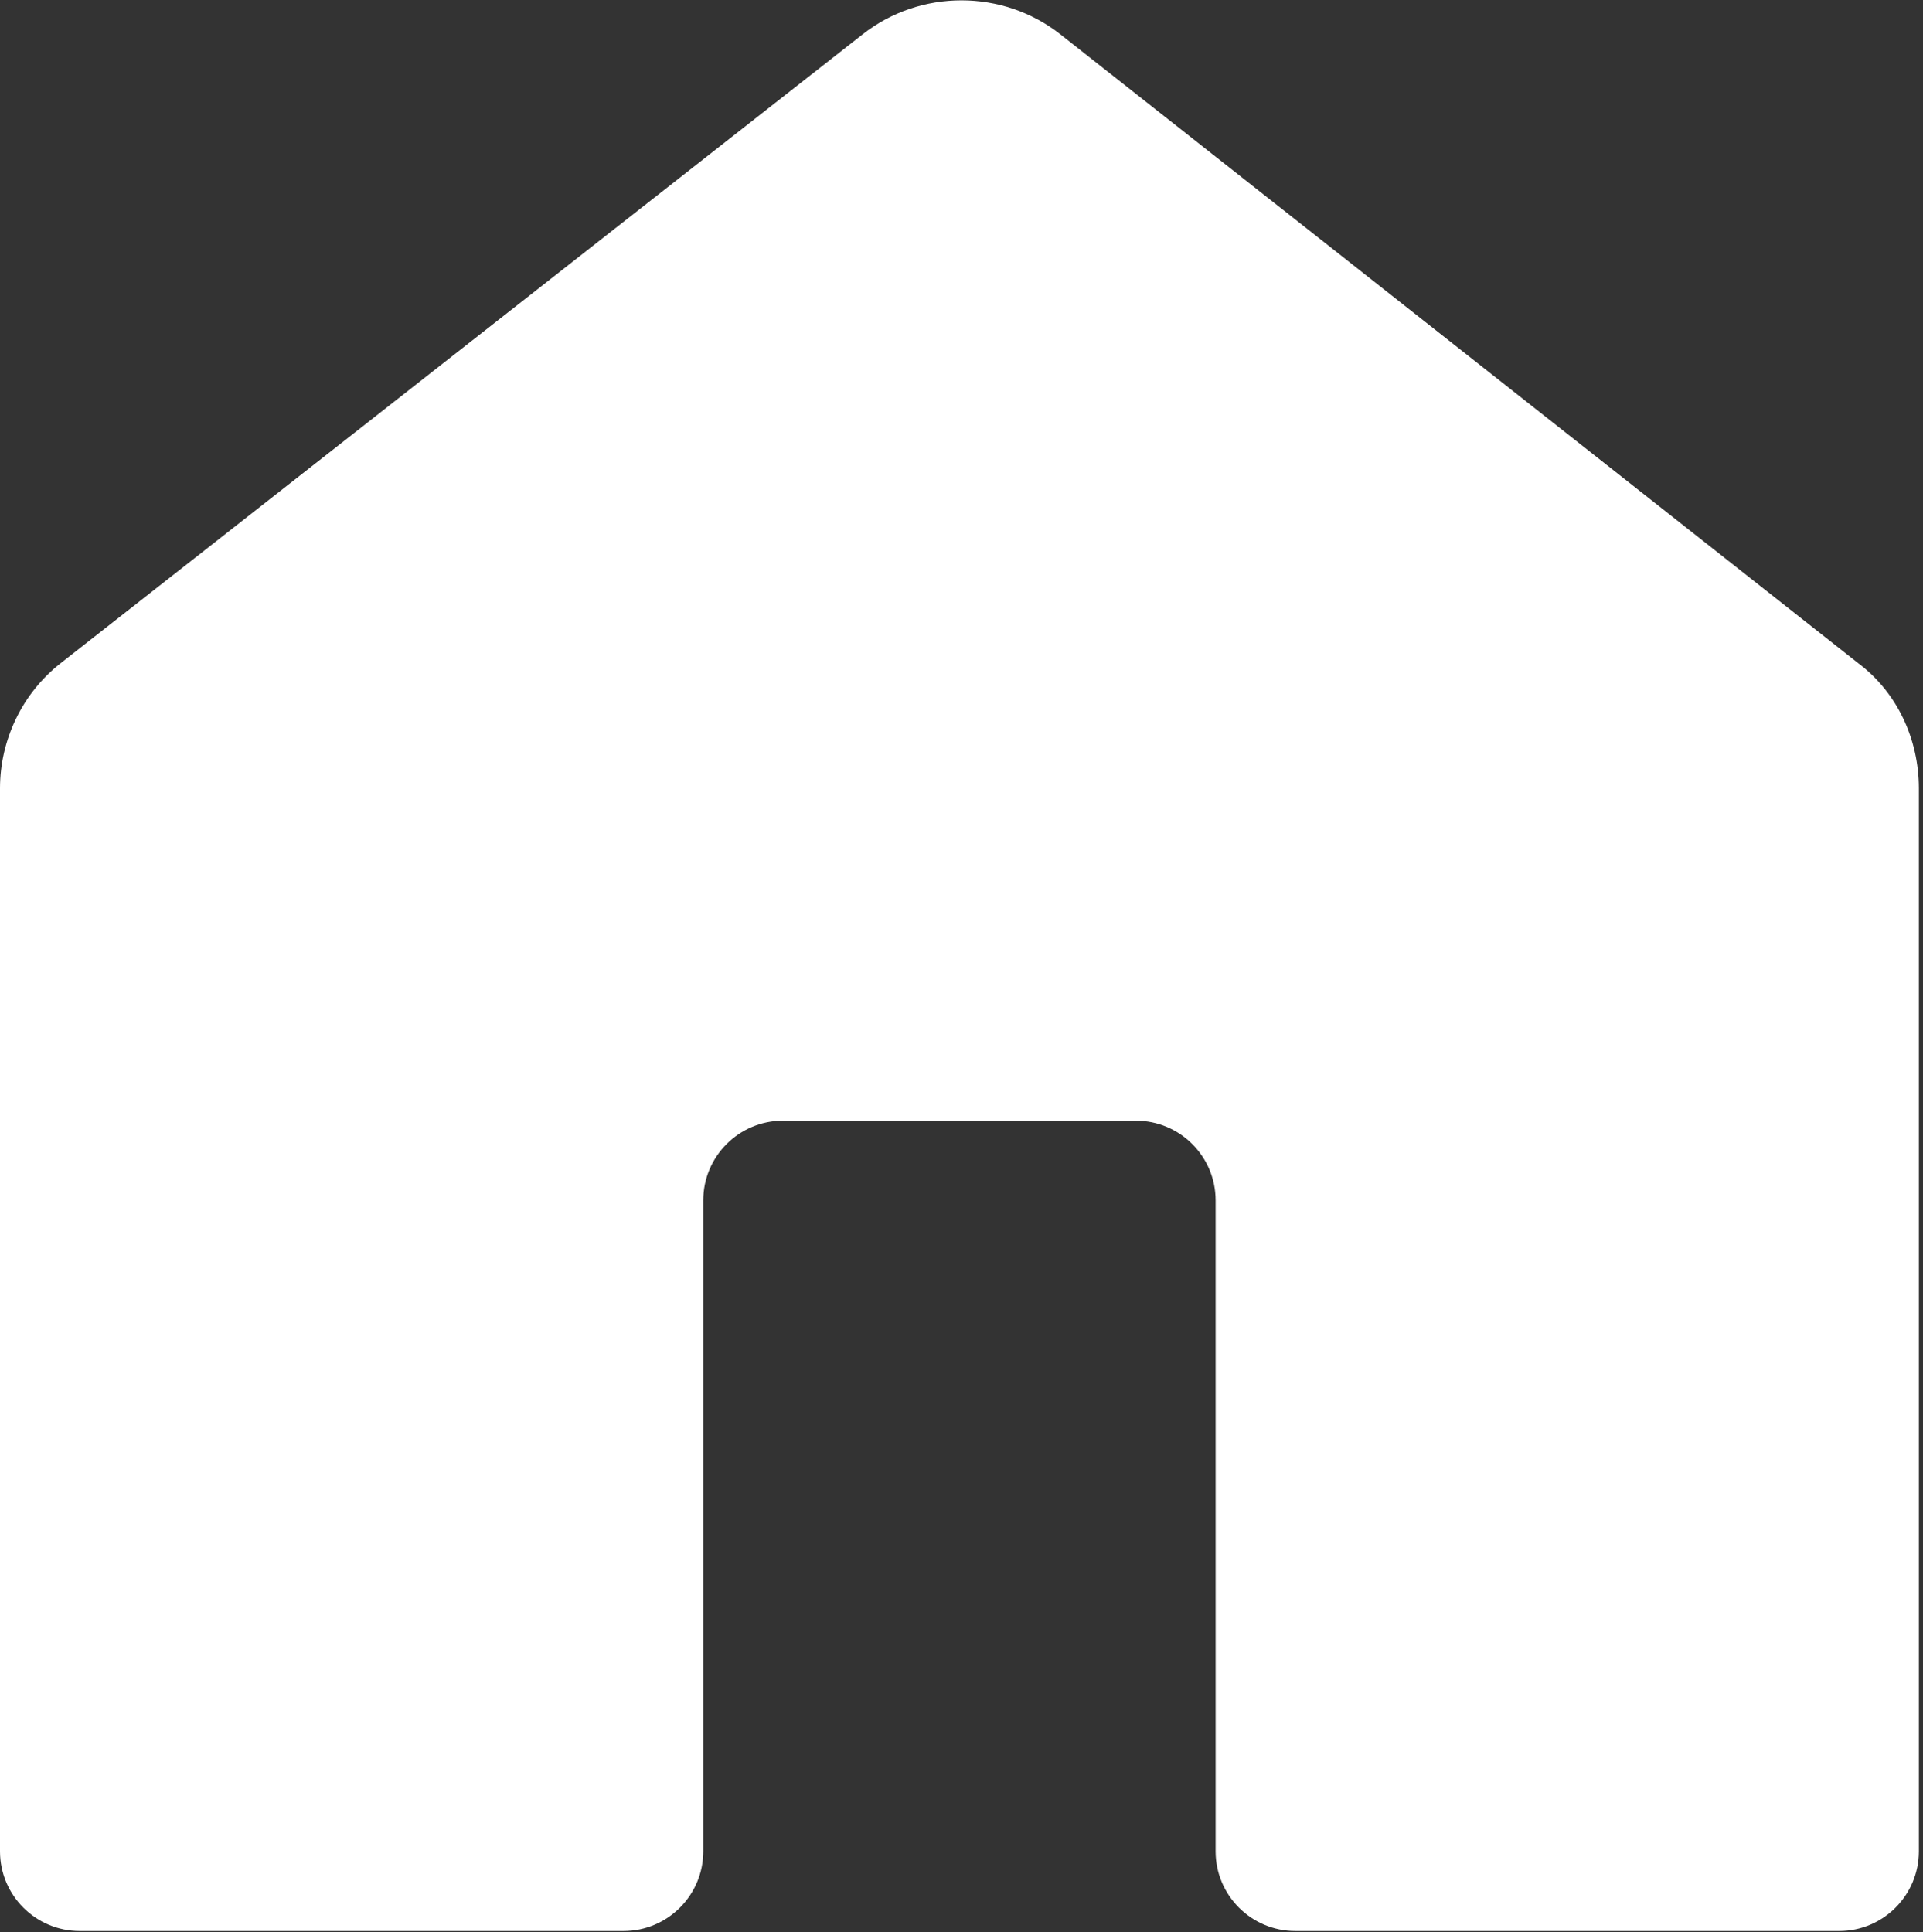
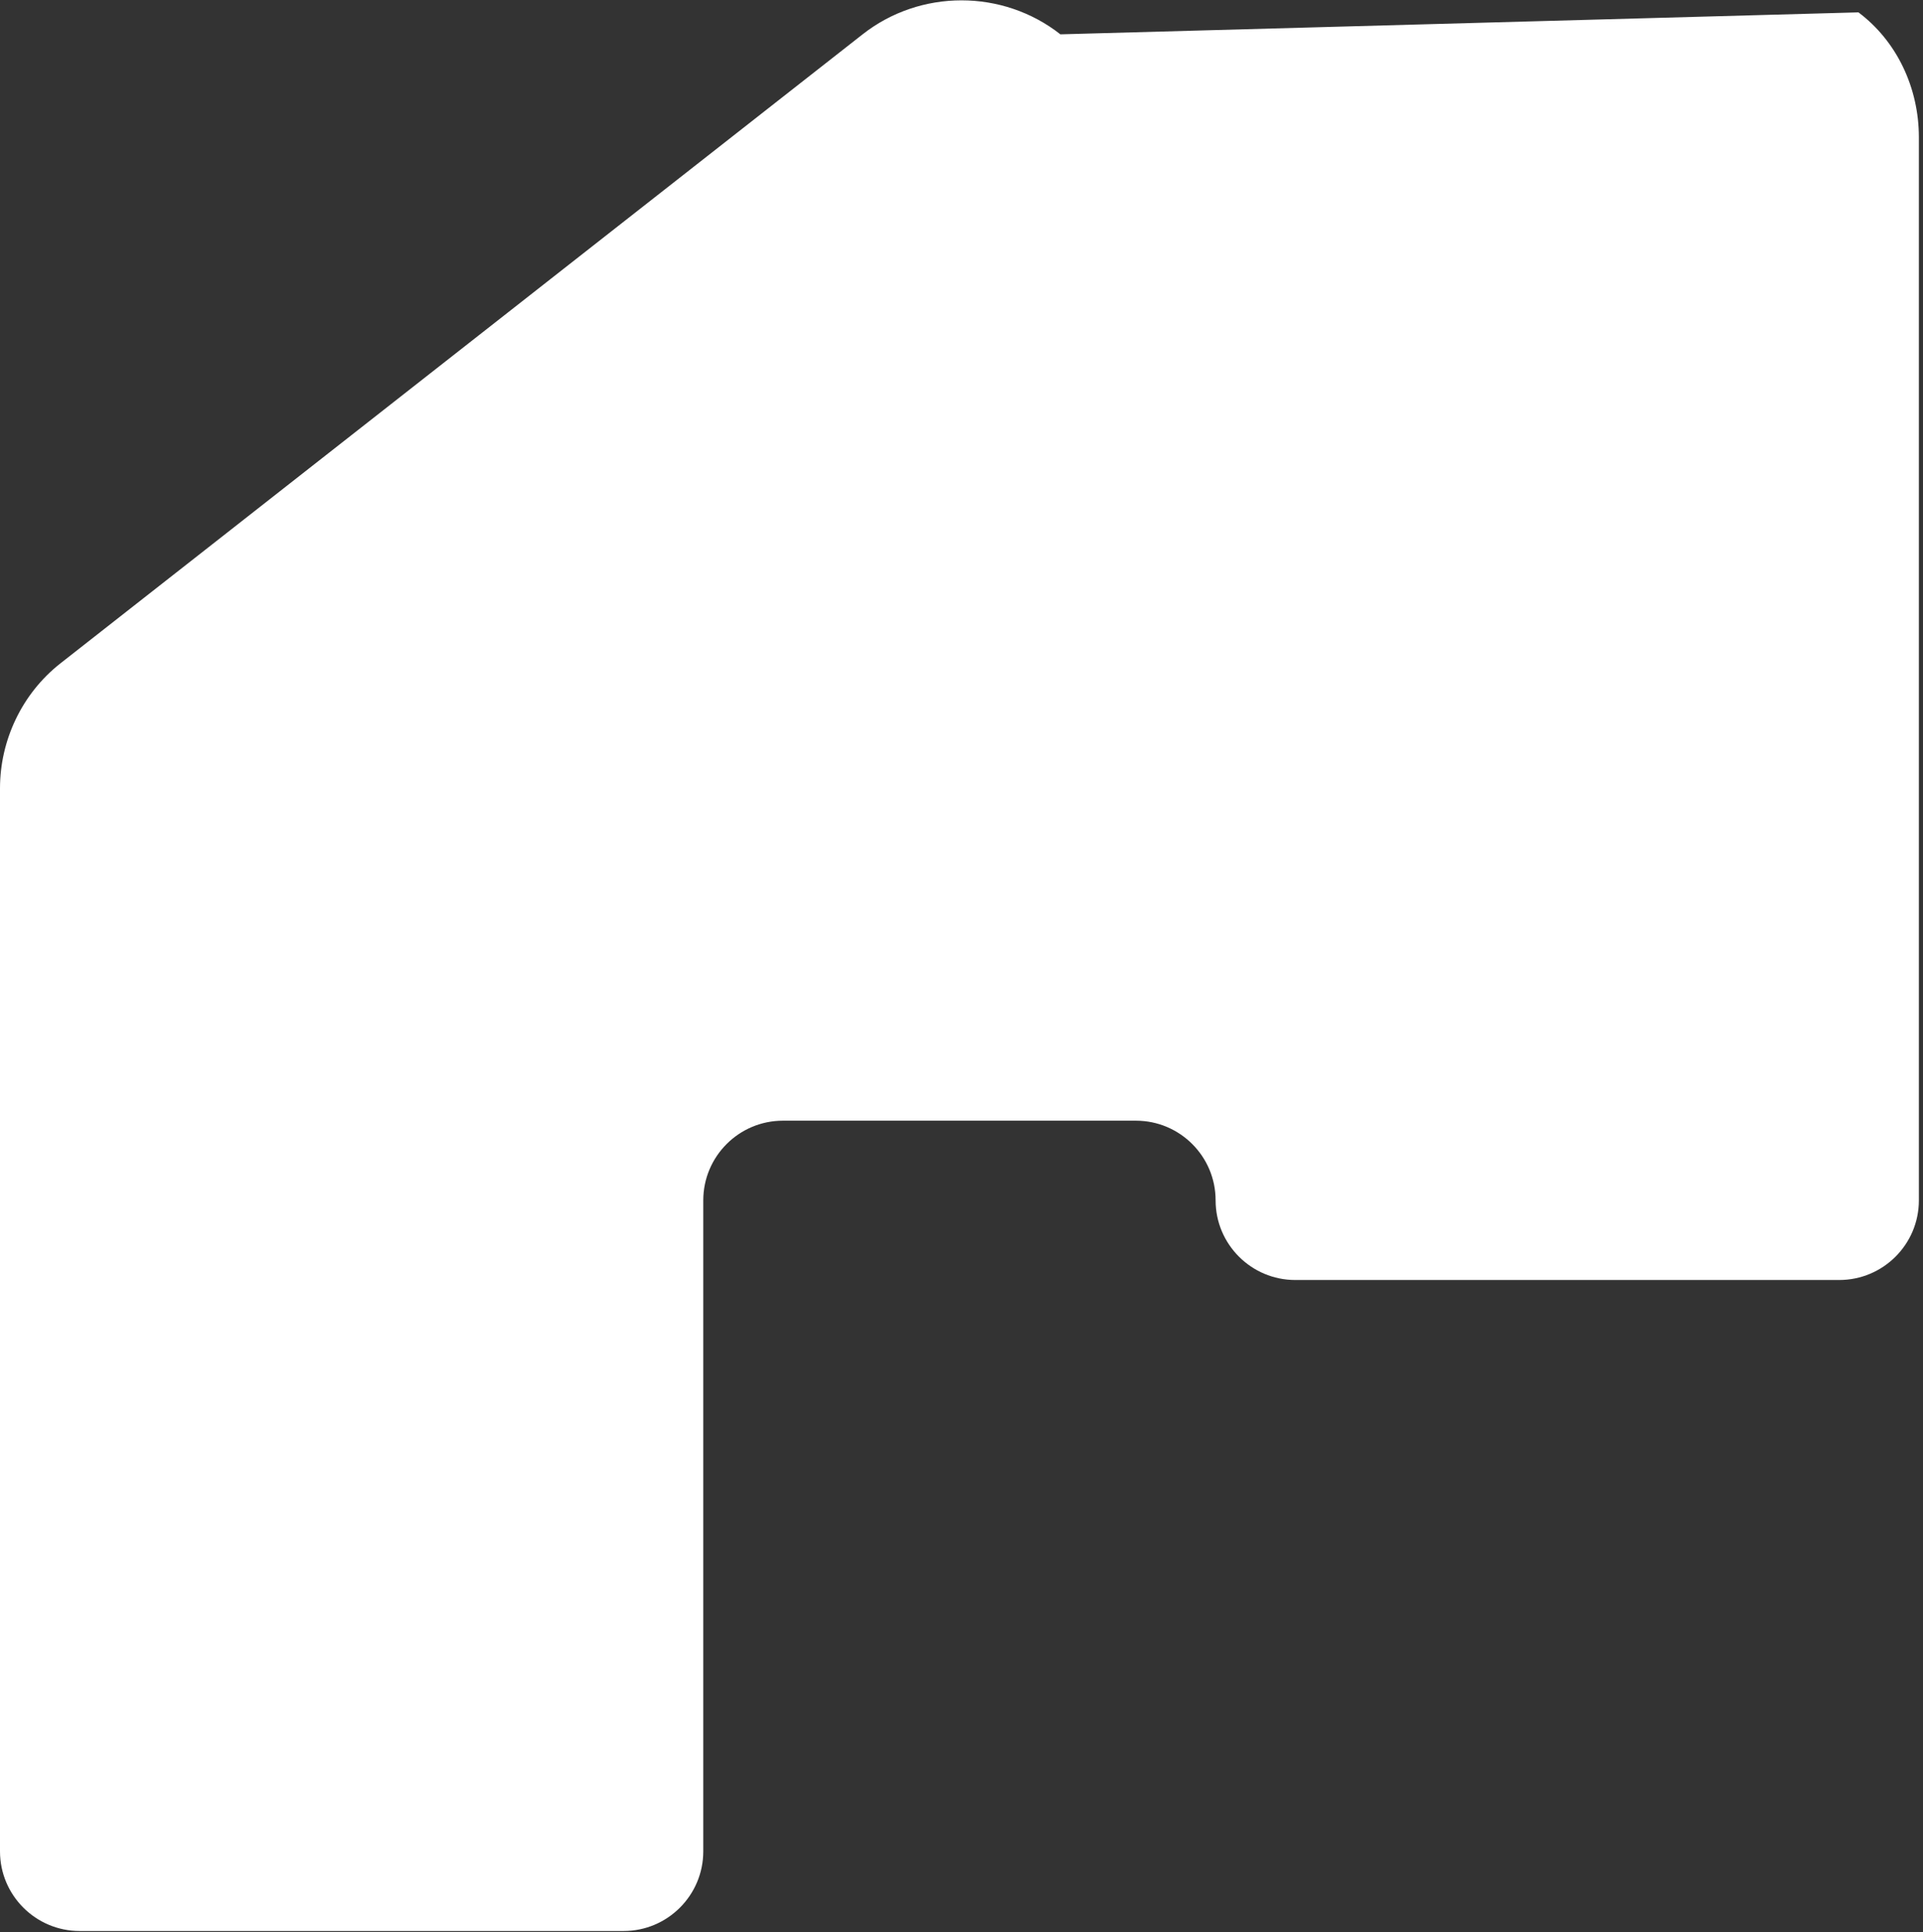
<svg xmlns="http://www.w3.org/2000/svg" id="_레이어_1" data-name="레이어_1" width="14" height="14.07" version="1.1" viewBox="0 0 14 14.07">
  <rect x="0" y="0" width="14" height="14.07" fill="#333333" stroke="none" />
-   <path d="M6.28.25L.44,4.83c-.28.22-.44.56-.44.91v7.74c0,.32.26.58.58.58h3.96c.32,0,.58-.26.58-.58v-4.74c0-.32.26-.58.58-.58h2.57c.32,0,.58.26.58.58v4.74c0,.32.26.58.58.58h3.96c.32,0,.58-.26.58-.58v-7.74c0-.36-.16-.7-.44-.91L7.72.25c-.42-.33-1.02-.33-1.44,0Z" fill="#fff" />
+   <path d="M6.28.25L.44,4.83c-.28.22-.44.56-.44.91v7.74c0,.32.26.58.58.58h3.96c.32,0,.58-.26.58-.58v-4.74c0-.32.26-.58.58-.58h2.57c.32,0,.58.26.58.58c0,.32.26.58.58.58h3.96c.32,0,.58-.26.58-.58v-7.74c0-.36-.16-.7-.44-.91L7.72.25c-.42-.33-1.02-.33-1.44,0Z" fill="#fff" />
</svg>